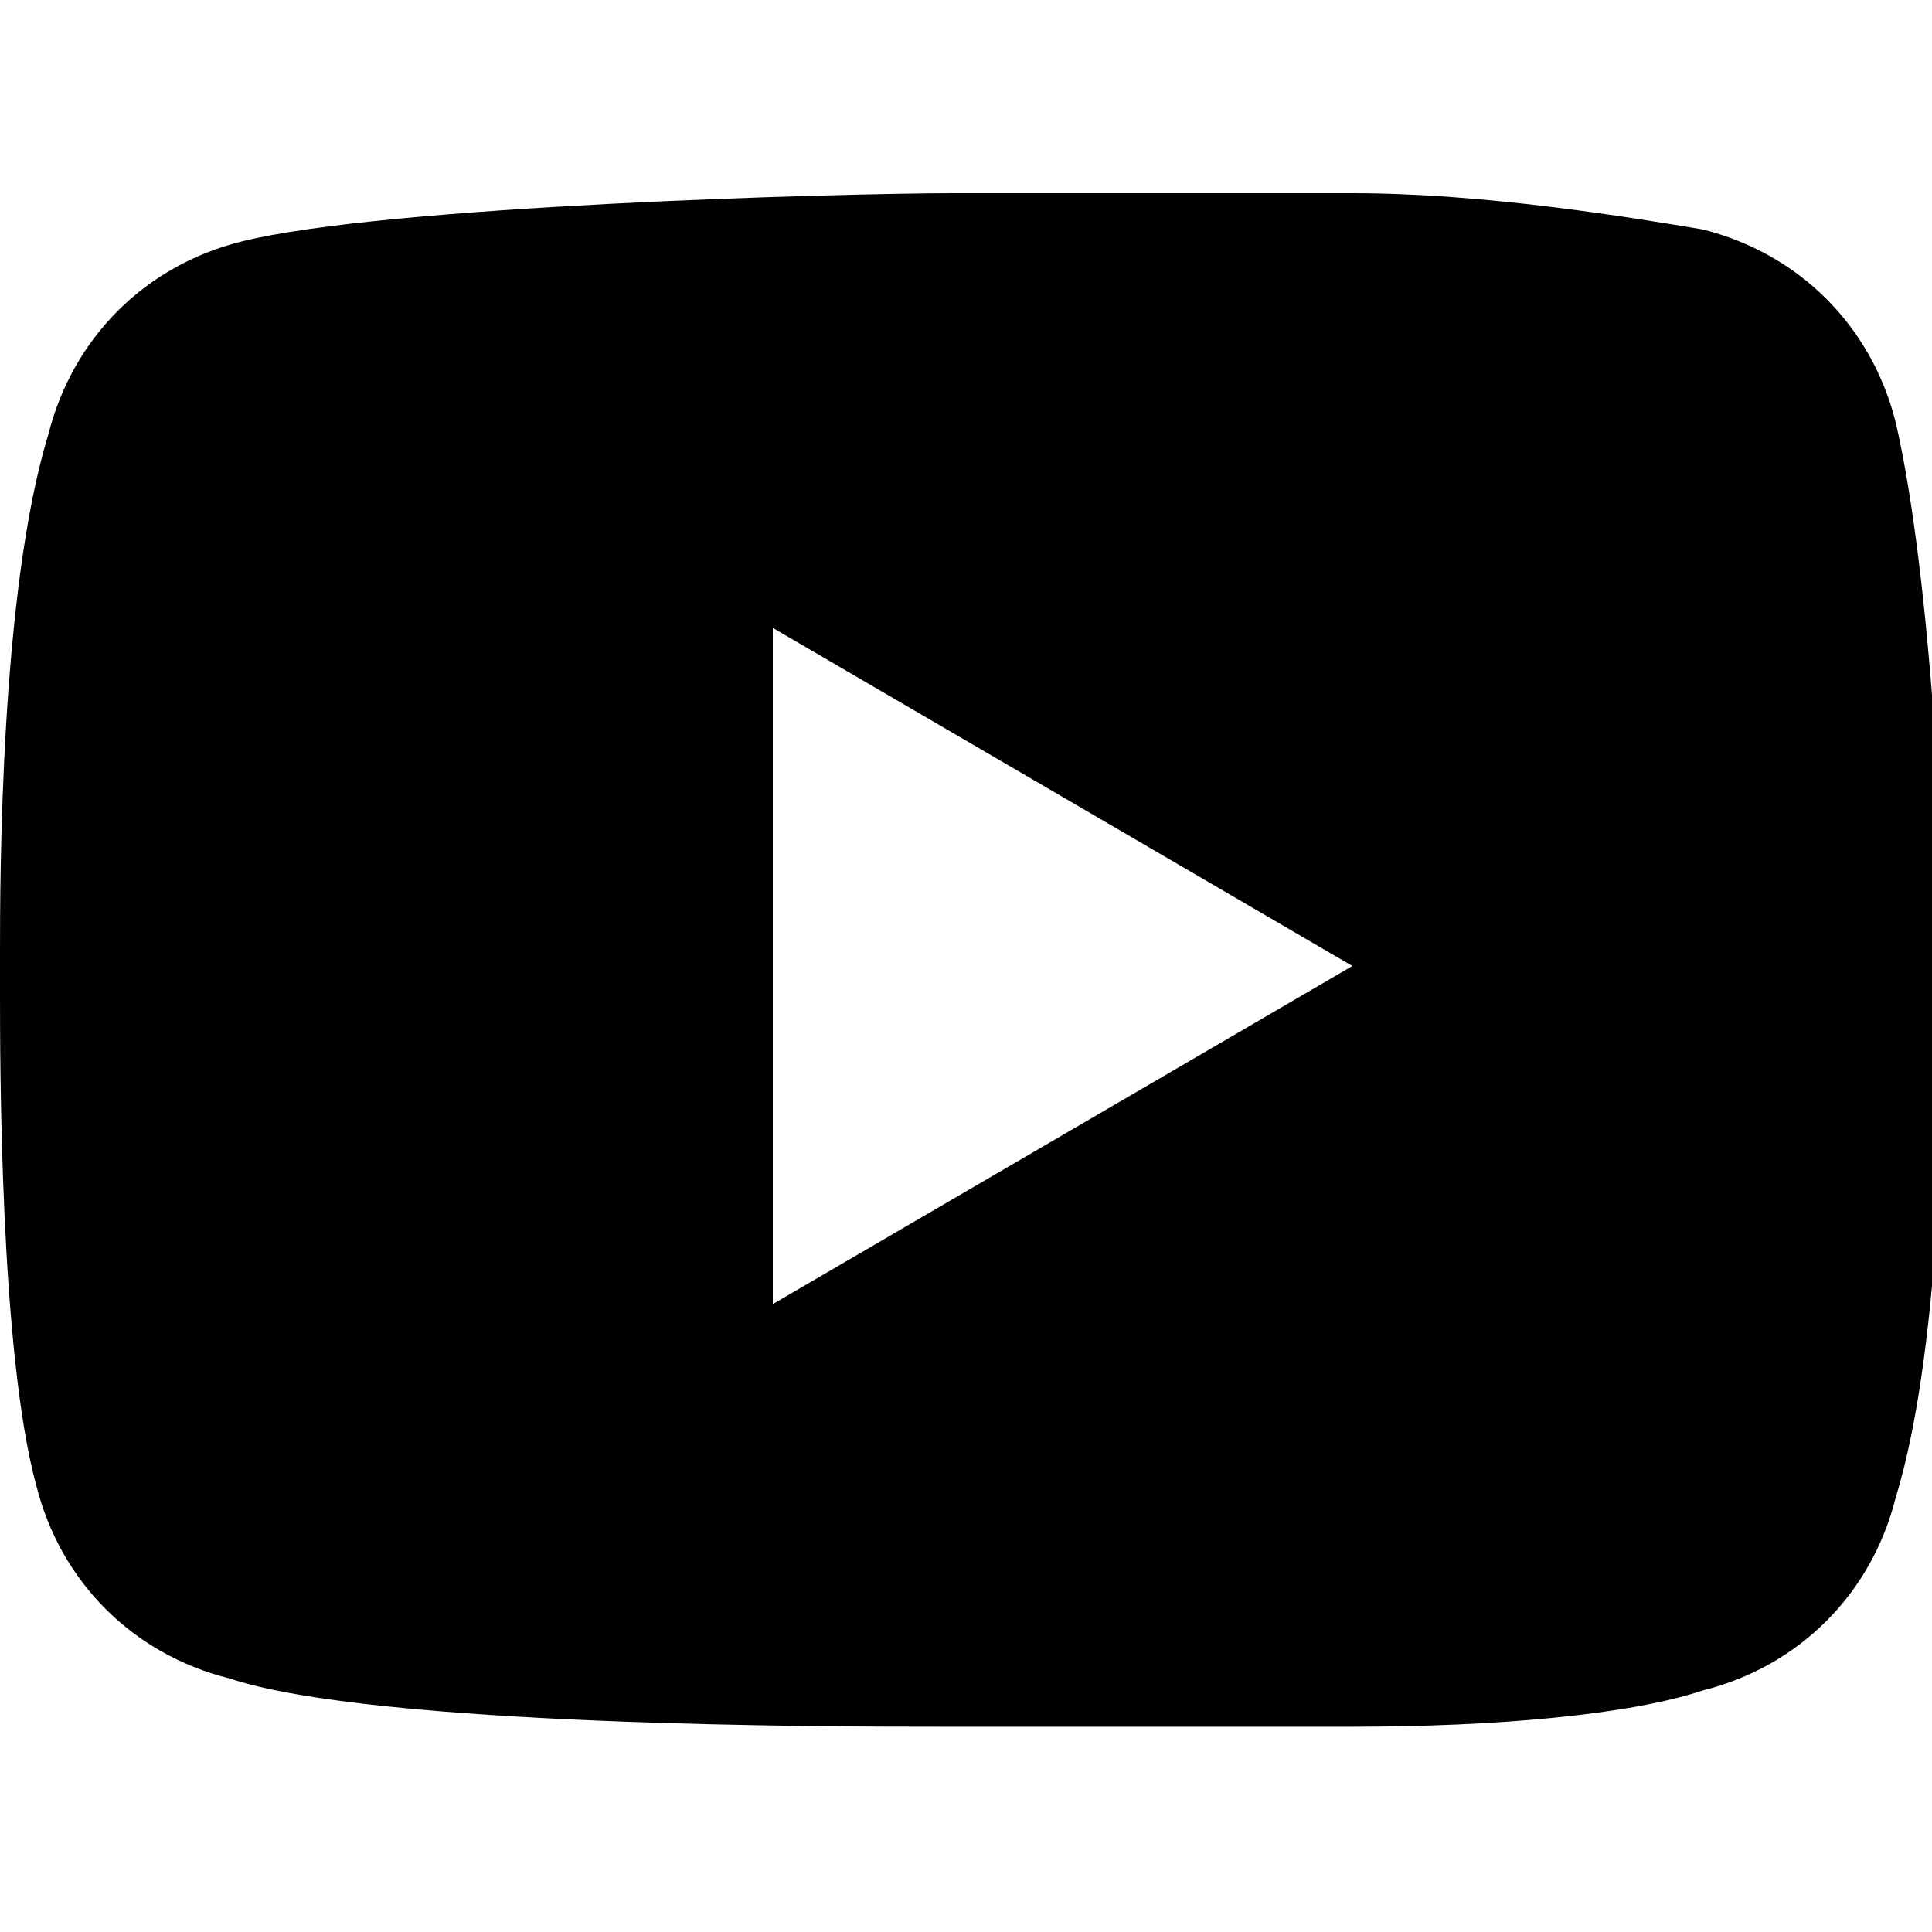
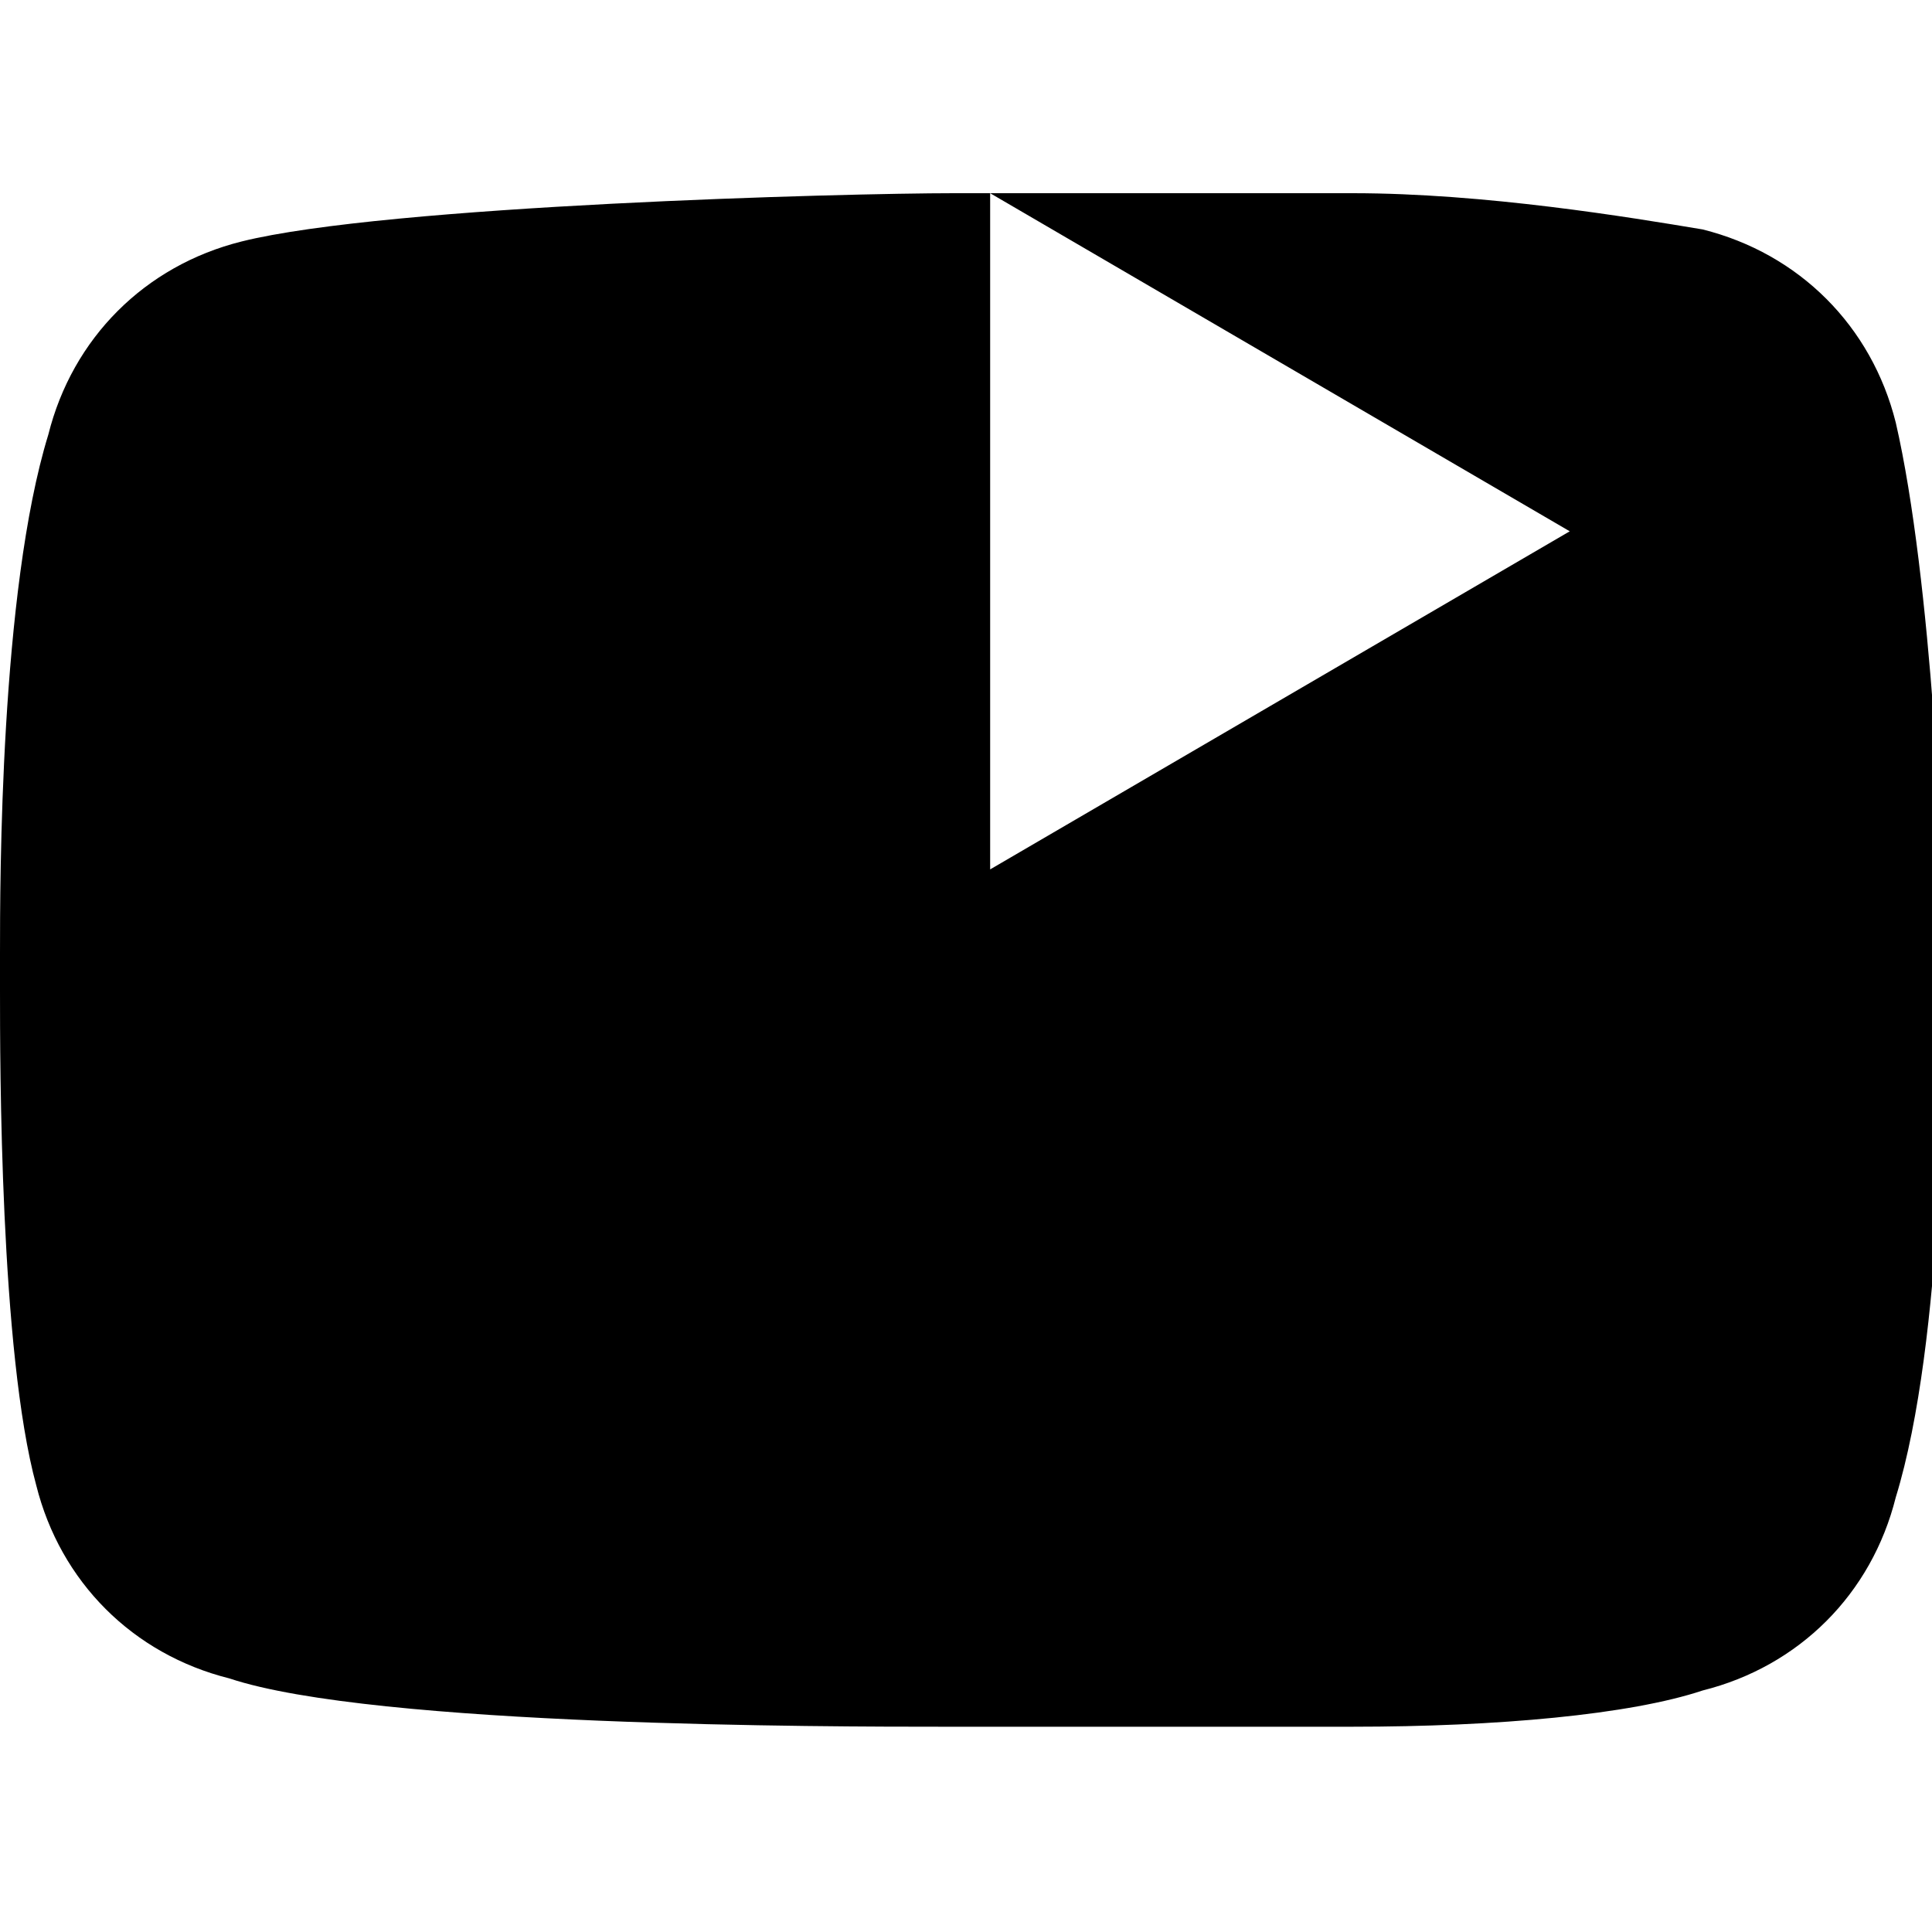
<svg xmlns="http://www.w3.org/2000/svg" version="1.1" viewBox="0 0 16 16">
  <g>
    <g id="Layer_1">
-       <path d="M8.2,1.6c.4,0,1.5,0,2.6,0h.4c1.1,0,2.3.2,2.9.3.8.2,1.4.8,1.6,1.6.3,1.3.4,3.7.4,4.3h0c0,.1,0,.3,0,.3,0,.6,0,3-.4,4.3-.2.8-.8,1.4-1.6,1.6-.6.2-1.7.3-2.9.3h-.4c-1.1,0-2.2,0-2.6,0h-.2s0,0,0,0h-.2c-.9,0-4.7,0-5.9-.4-.8-.2-1.4-.8-1.6-1.6C0,11.2,0,8.8,0,8.2v-.3c0-.6,0-3,.4-4.3.2-.8.8-1.4,1.6-1.6,1.2-.3,5-.4,5.9-.4h.4ZM6.4,5.2v5.6l4.8-2.8-4.8-2.8Z" />
+       <path d="M8.2,1.6c.4,0,1.5,0,2.6,0h.4c1.1,0,2.3.2,2.9.3.8.2,1.4.8,1.6,1.6.3,1.3.4,3.7.4,4.3h0c0,.1,0,.3,0,.3,0,.6,0,3-.4,4.3-.2.8-.8,1.4-1.6,1.6-.6.2-1.7.3-2.9.3h-.4c-1.1,0-2.2,0-2.6,0h-.2s0,0,0,0h-.2c-.9,0-4.7,0-5.9-.4-.8-.2-1.4-.8-1.6-1.6C0,11.2,0,8.8,0,8.2v-.3c0-.6,0-3,.4-4.3.2-.8.8-1.4,1.6-1.6,1.2-.3,5-.4,5.9-.4h.4Zv5.6l4.8-2.8-4.8-2.8Z" />
    </g>
  </g>
</svg>